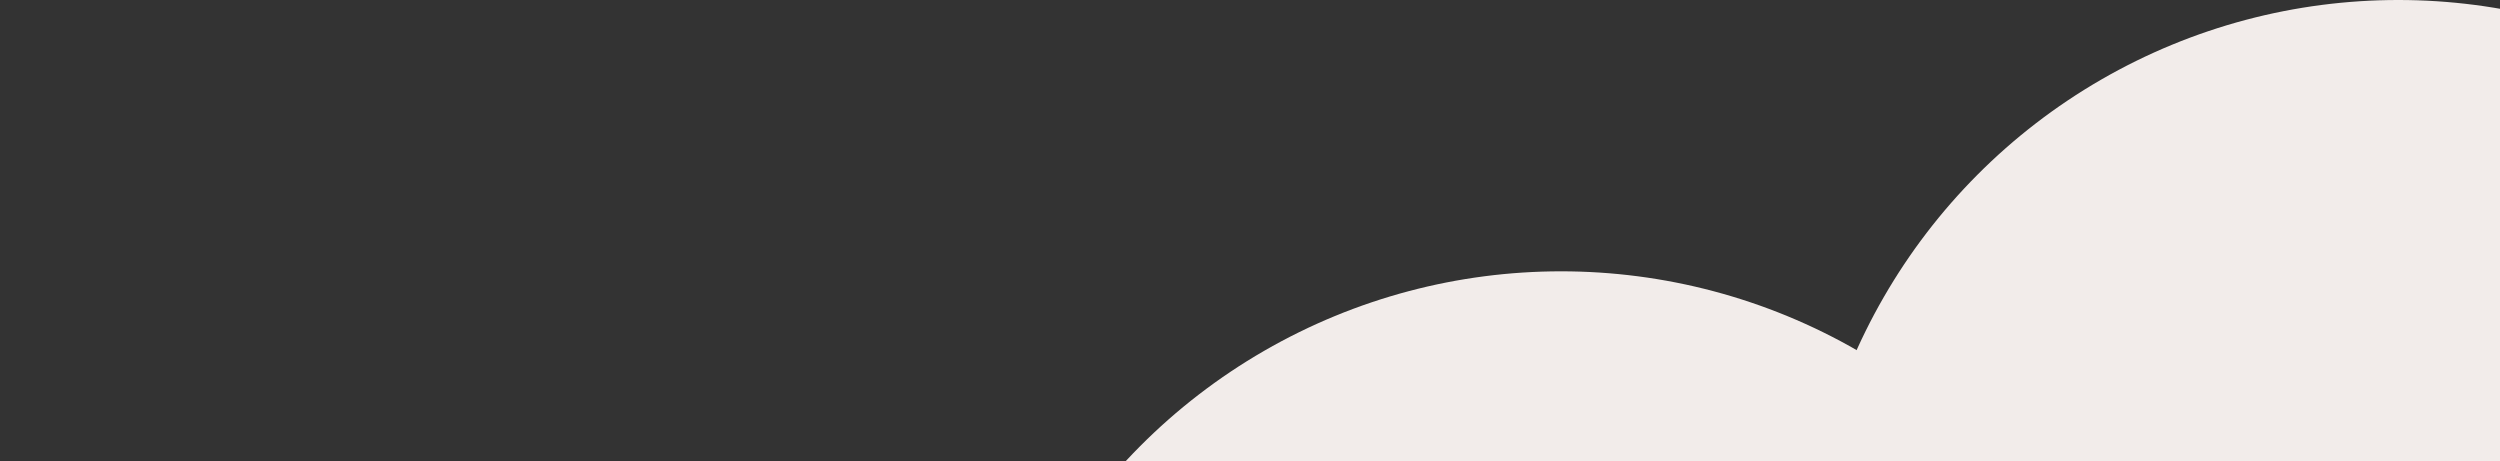
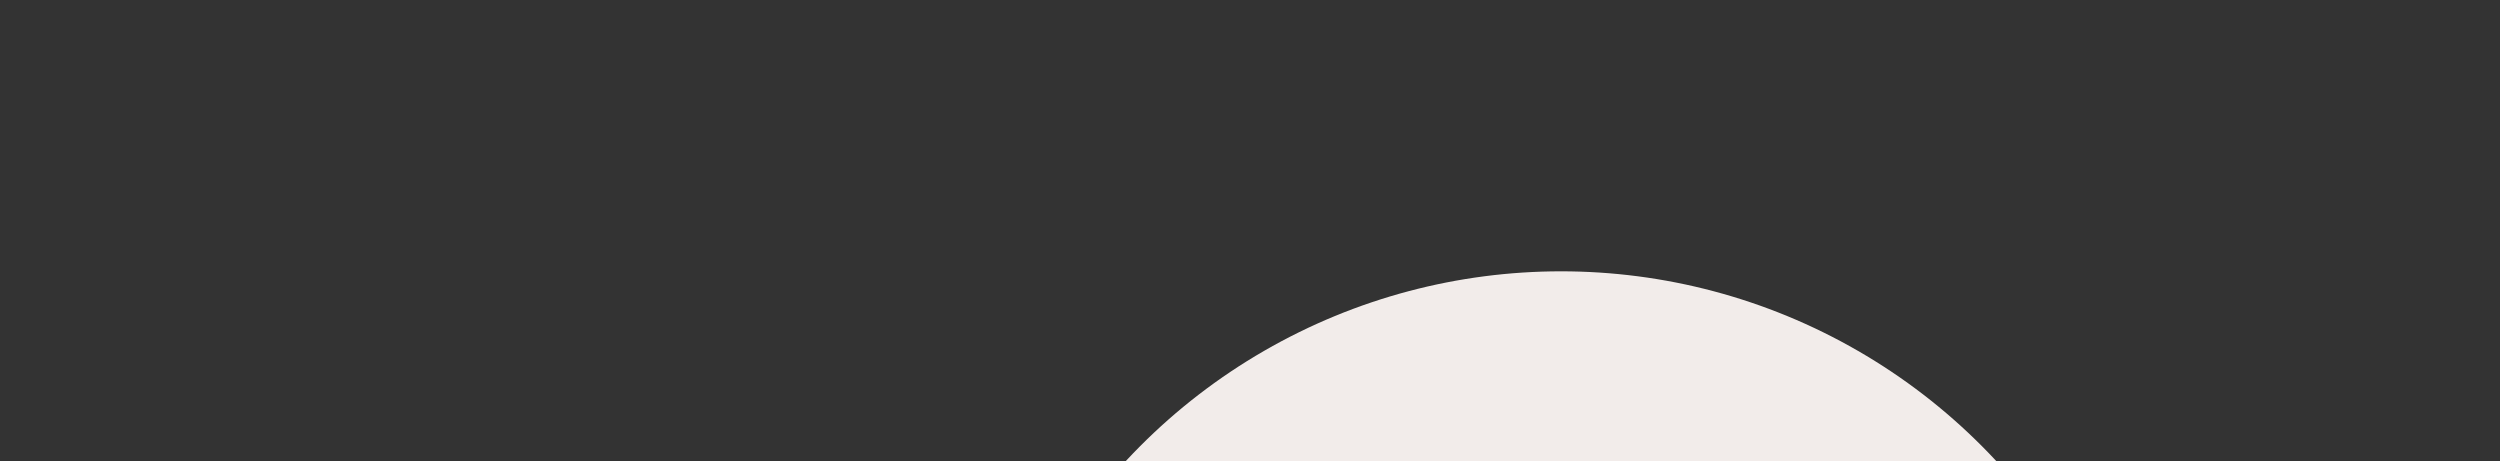
<svg xmlns="http://www.w3.org/2000/svg" width="1290" height="238" viewBox="0 0 1290 238">
  <rect x="0" y="0" width="1290" height="238" fill="#333333" stroke="none" />
  <defs>
    <clipPath id="clip-path">
      <rect id="Rettangolo_83" data-name="Rettangolo 83" width="1290" height="238" transform="translate(0 7353)" fill="#fff" stroke="#707070" stroke-width="1" />
    </clipPath>
  </defs>
  <g id="Gruppo_di_maschere_1" data-name="Gruppo di maschere 1" transform="translate(0 -7353)" clip-path="url(#clip-path)">
-     <circle id="Ellisse_32" data-name="Ellisse 32" cx="306.5" cy="306.5" r="306.5" transform="translate(931 7353)" fill="#f2ecea" />
    <circle id="Ellisse_33" data-name="Ellisse 33" cx="306.5" cy="306.5" r="306.5" transform="translate(499 7493)" fill="#f2ecea" />
  </g>
</svg>